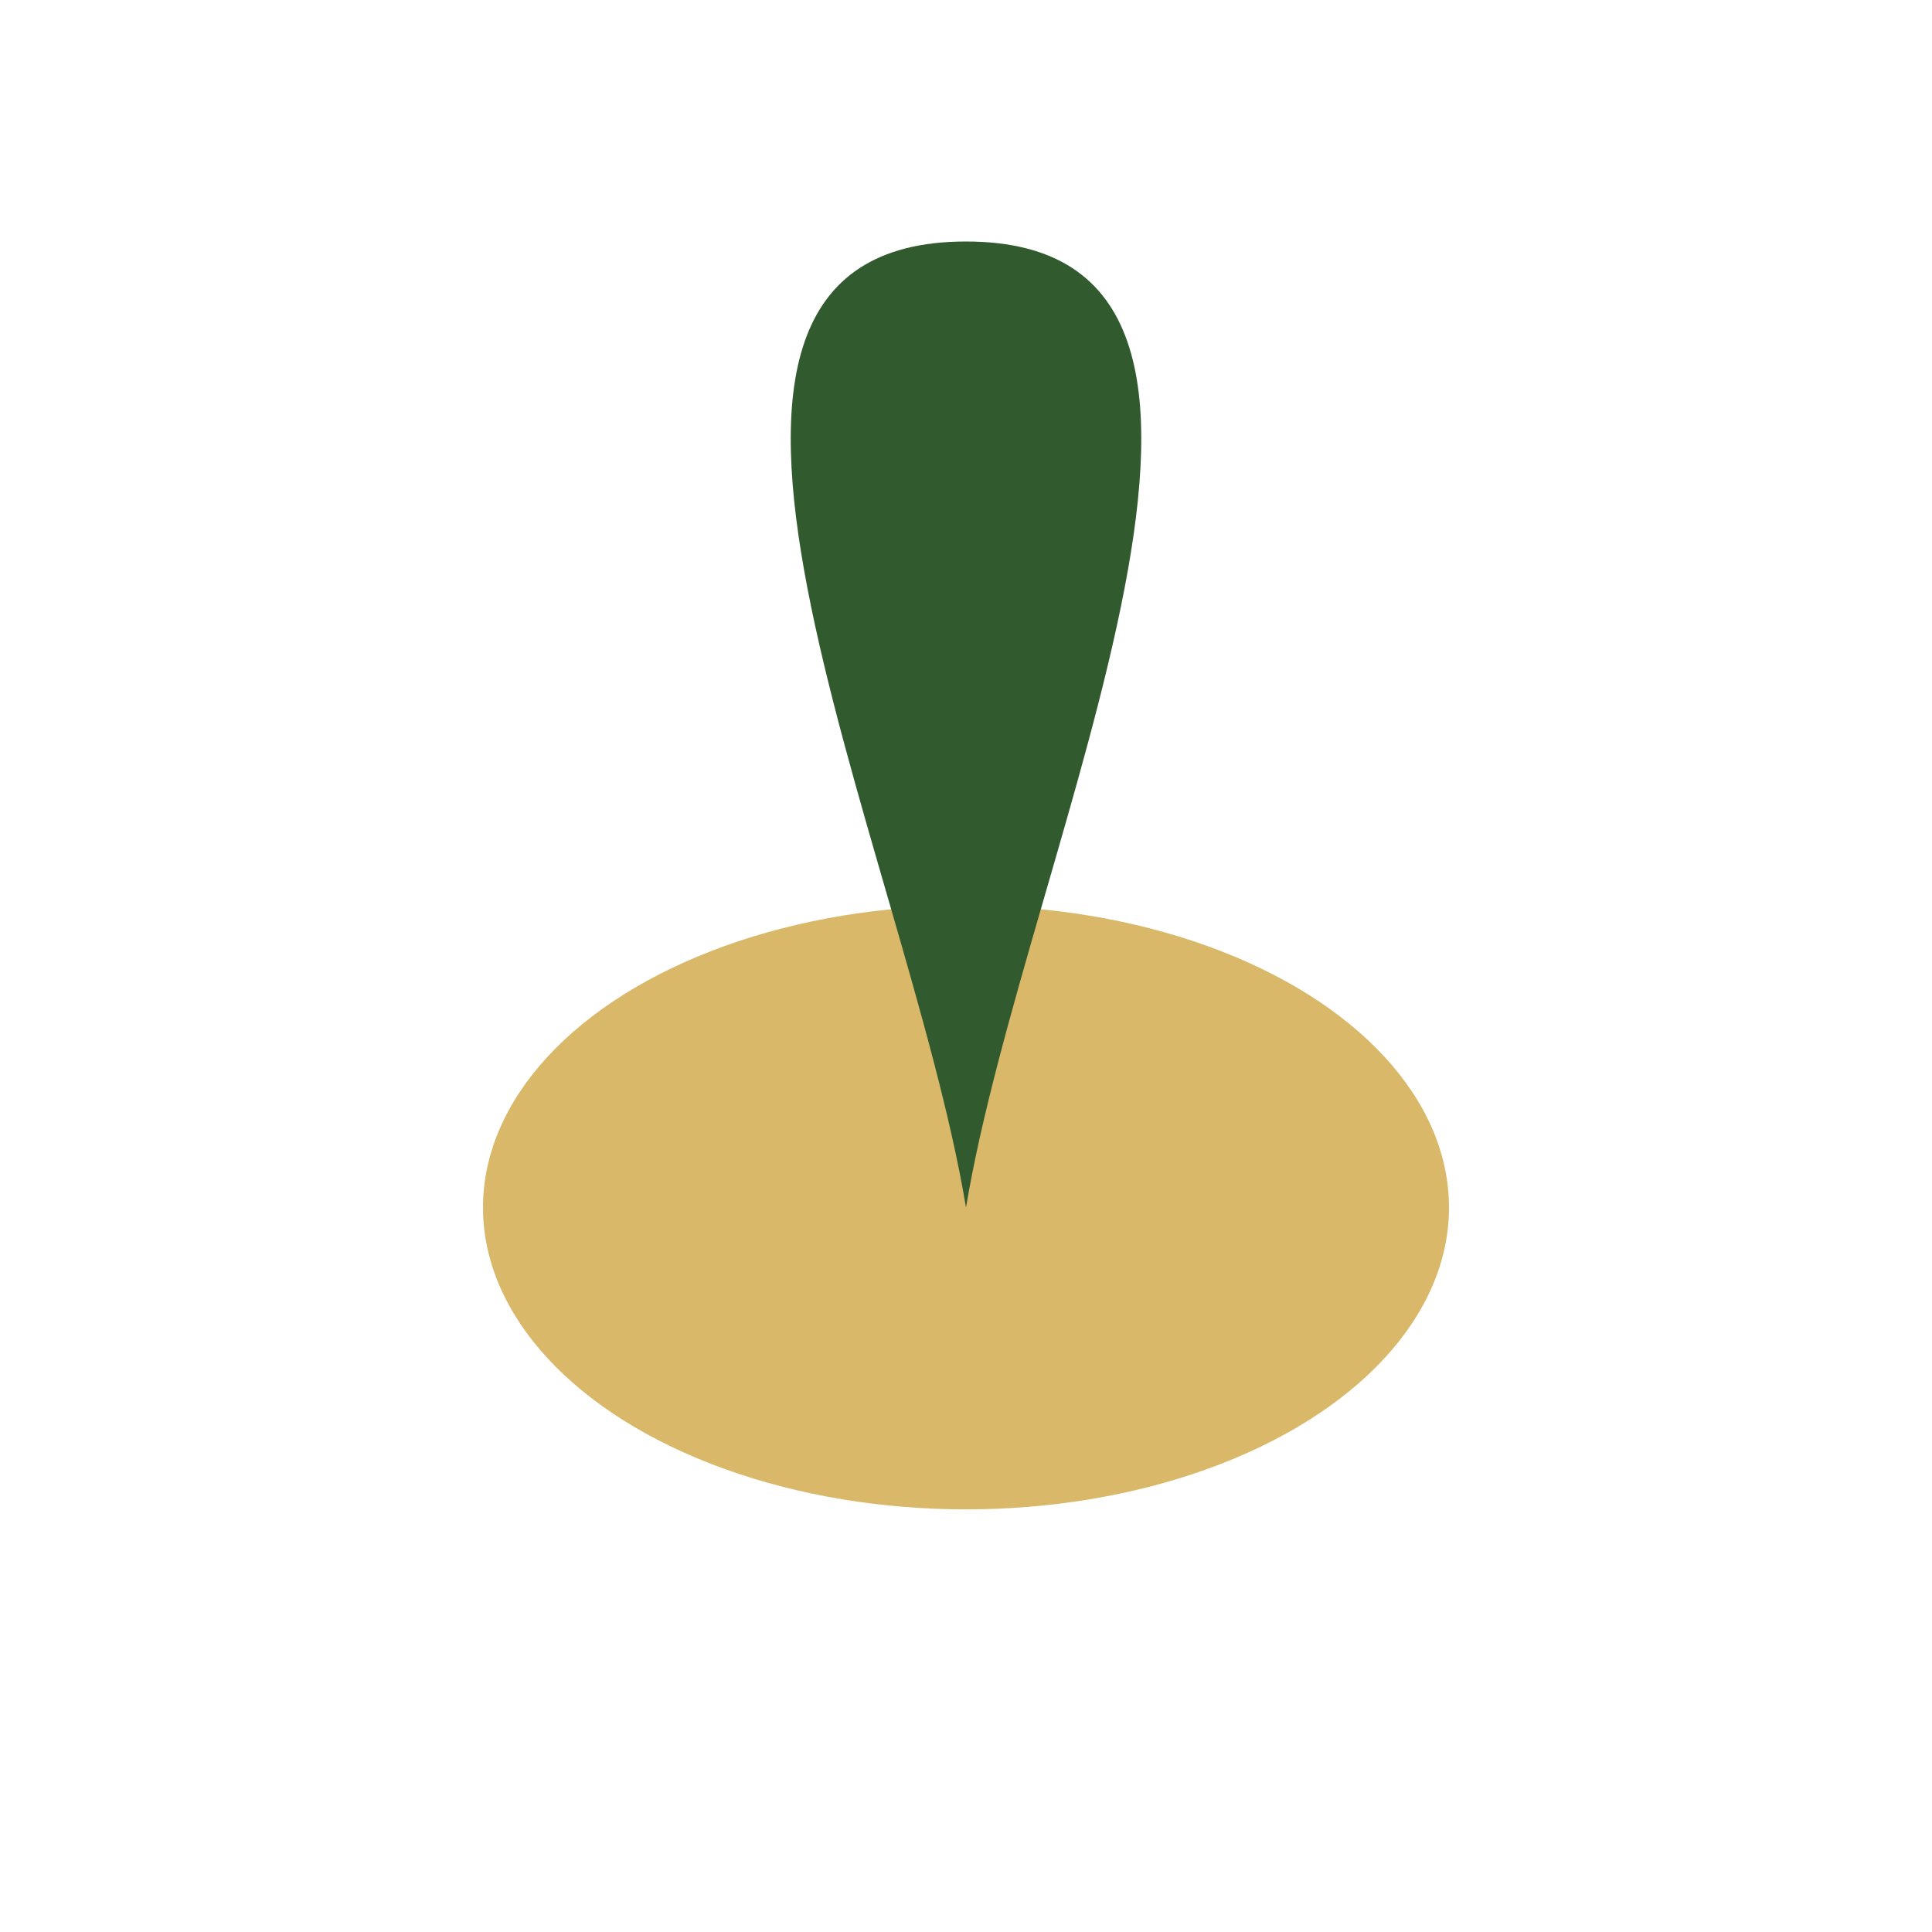
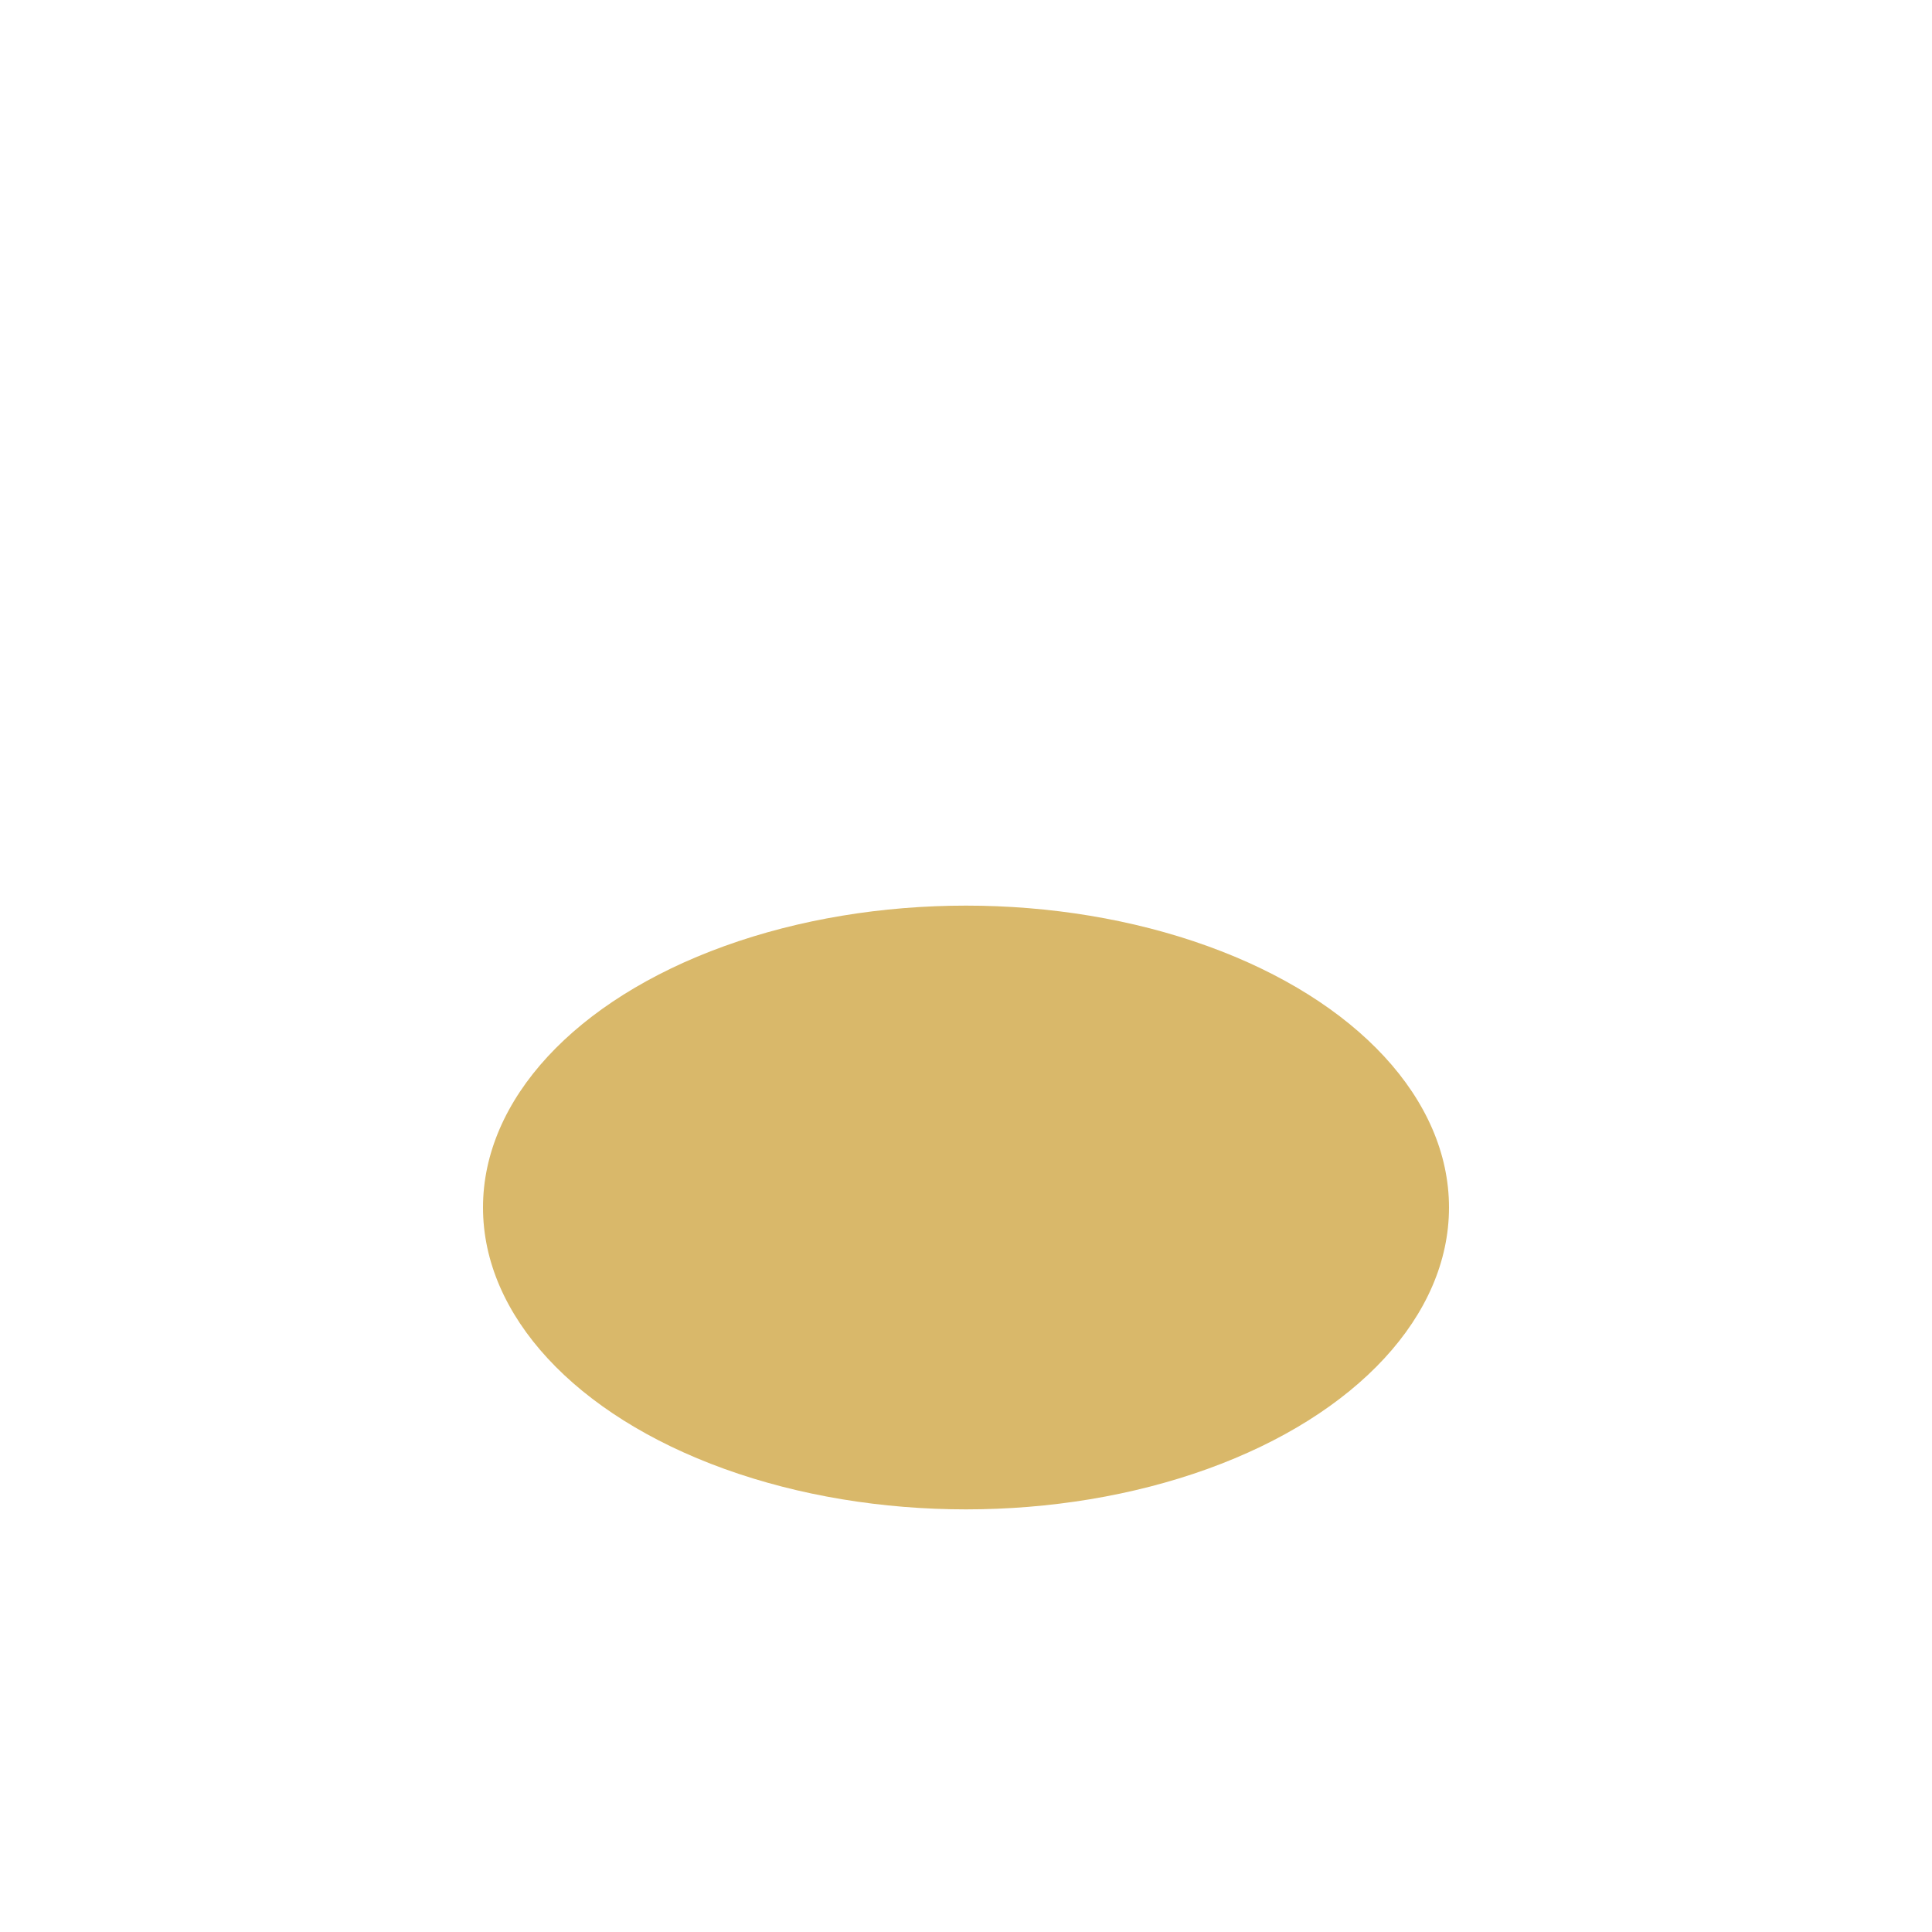
<svg xmlns="http://www.w3.org/2000/svg" width="32" height="32" viewBox="0 0 32 32">
  <ellipse cx="16" cy="20" rx="8" ry="5" fill="#D9B86A" />
-   <path d="M16 20c1-6 6-16 0-16s-1 10 0 16z" fill="#315B2E" />
</svg>